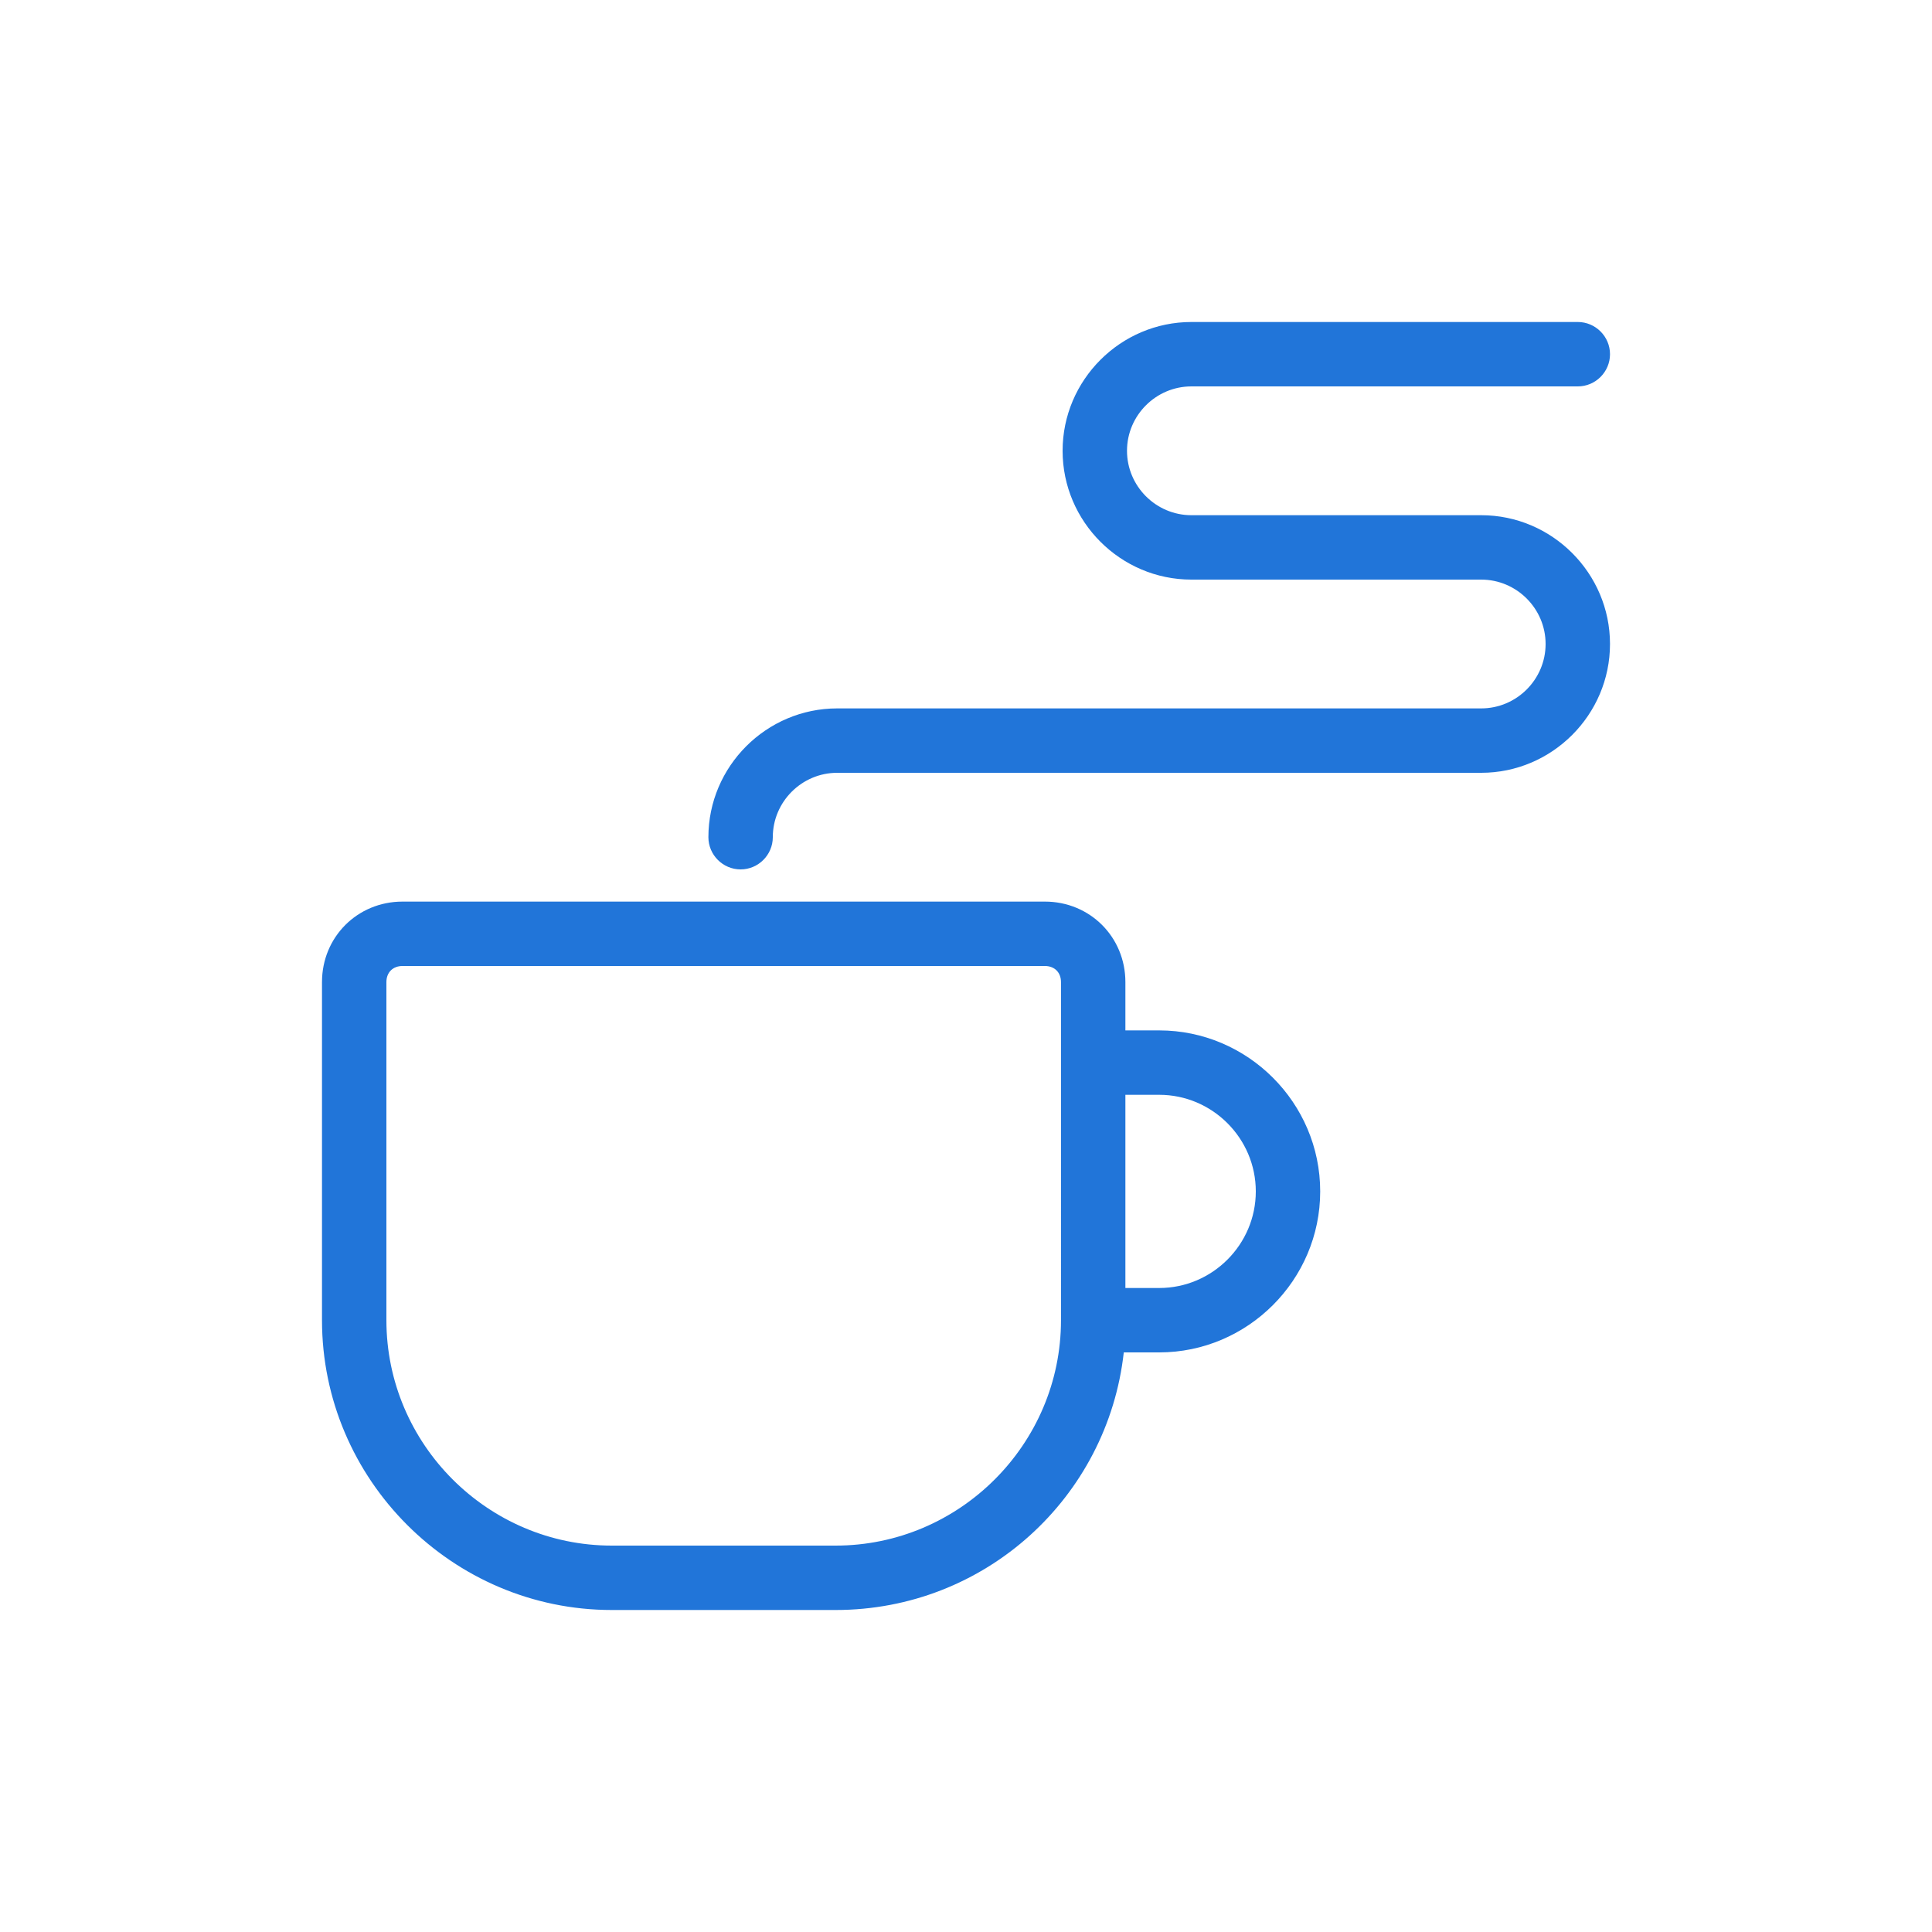
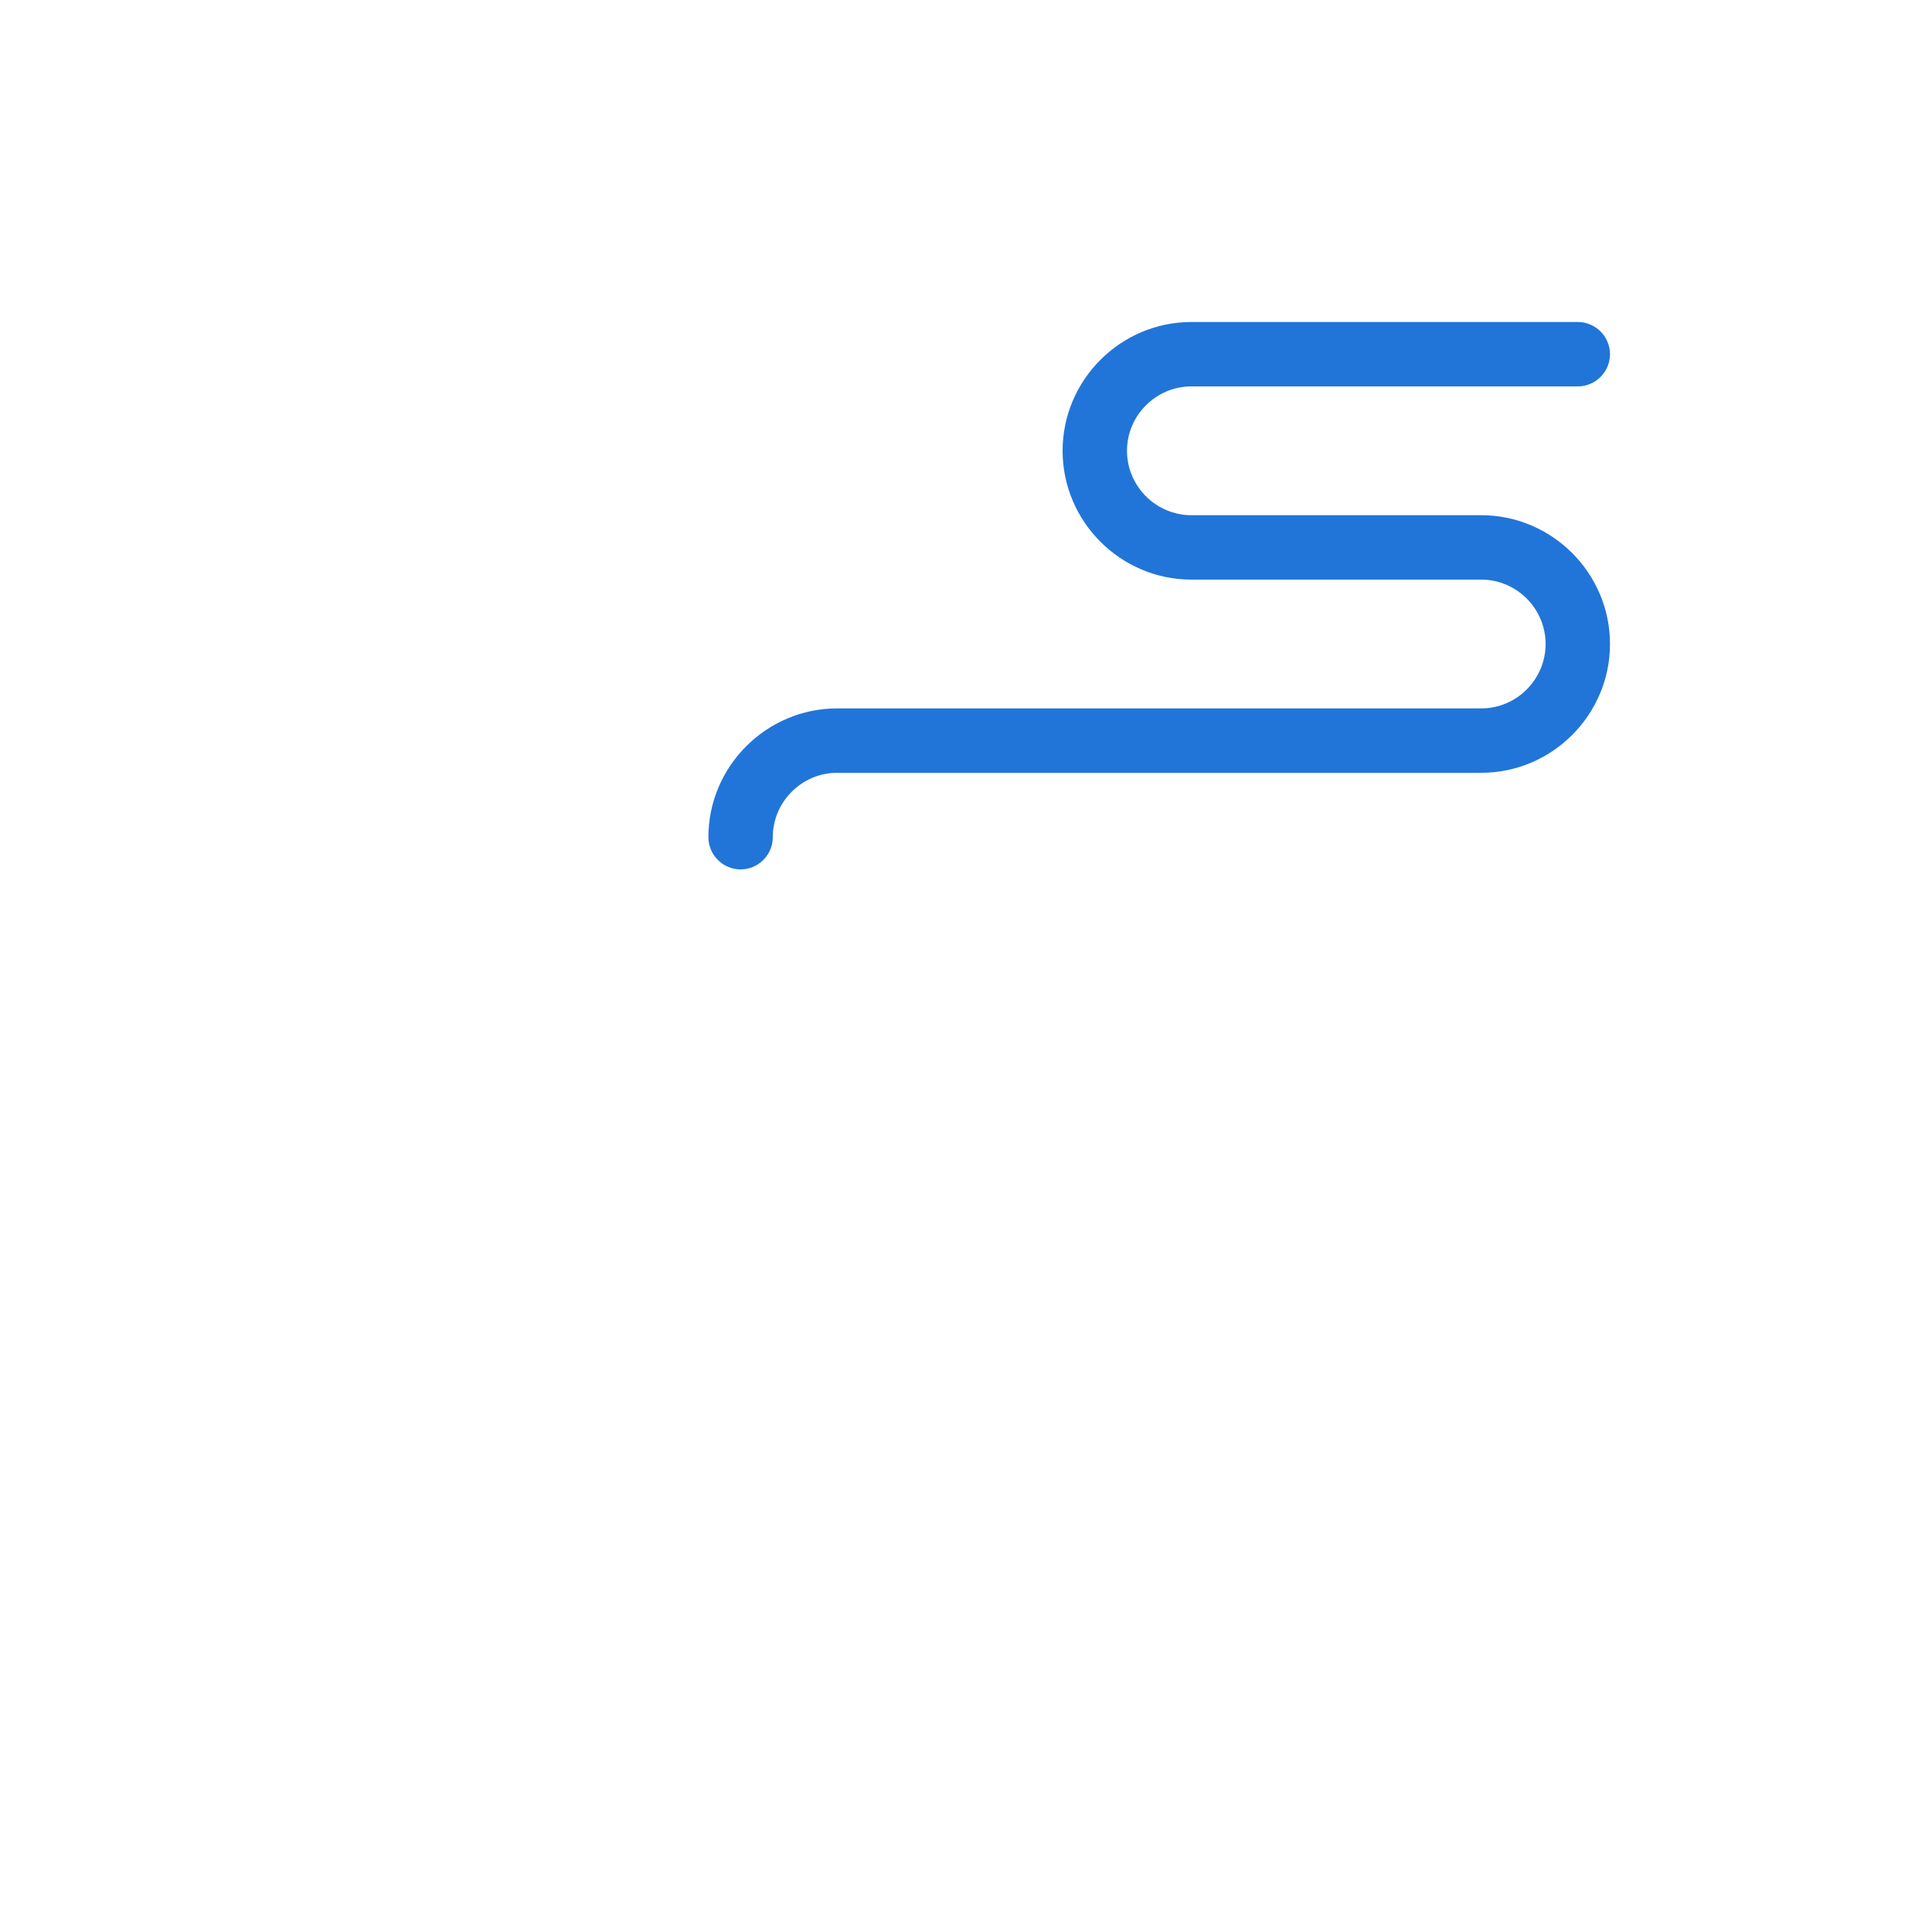
<svg xmlns="http://www.w3.org/2000/svg" version="1.1" x="0px" y="0px" width="120px" height="120px" viewBox="0 0 120 120" style="enable-background:new 0 0 120 120;" xml:space="preserve">
  <style type="text/css">
	.st0{fill:#2175D9;}
	.st1{fill-rule:evenodd;clip-rule:evenodd;fill:#2175D9;}
	.st2{filter:url(#Adobe_OpacityMaskFilter);}
	.st3{fill-rule:evenodd;clip-rule:evenodd;fill:#FFFFFF;}
	.st4{mask:url(#mask-2_00000026164079899484681900000015477938084864844451_);fill-rule:evenodd;clip-rule:evenodd;fill:#2175D9;}
	.st5{fill:none;}
</style>
  <g id="ICONS">
    <g>
-       <path class="st0" d="M72,64h-2.1v-3c0-2.8-2.2-5-5-5H25c-2.8,0-5,2.2-5,5v21c0,9.9,8.1,18,18,18h13.9c9.3,0,16.9-7,17.9-16H72    c5.5,0,10-4.5,10-10S77.5,64,72,64z M65.9,82c0,7.7-6.3,14-14,14H38c-7.7,0-14-6.3-14-14V61c0-0.6,0.4-1,1-1h39.9c0.6,0,1,0.4,1,1    V82z M72,80h-2.1V68H72c3.3,0,6,2.7,6,6S75.3,80,72,80z" />
      <path class="st0" d="M92,32H74c-2.2,0-4-1.8-4-4s1.8-4,4-4h24c1.1,0,2-0.9,2-2s-0.9-2-2-2H74c-4.4,0-8,3.6-8,8s3.6,8,8,8h18    c2.2,0,4,1.8,4,4s-1.8,4-4,4H52c-4.4,0-8,3.6-8,8c0,1.1,0.9,2,2,2s2-0.9,2-2c0-2.2,1.8-4,4-4h40c4.4,0,8-3.6,8-8S96.4,32,92,32z" />
    </g>
  </g>
  <g id="voor_SVG">
    <rect class="st5" width="120" height="120" />
  </g>
</svg>